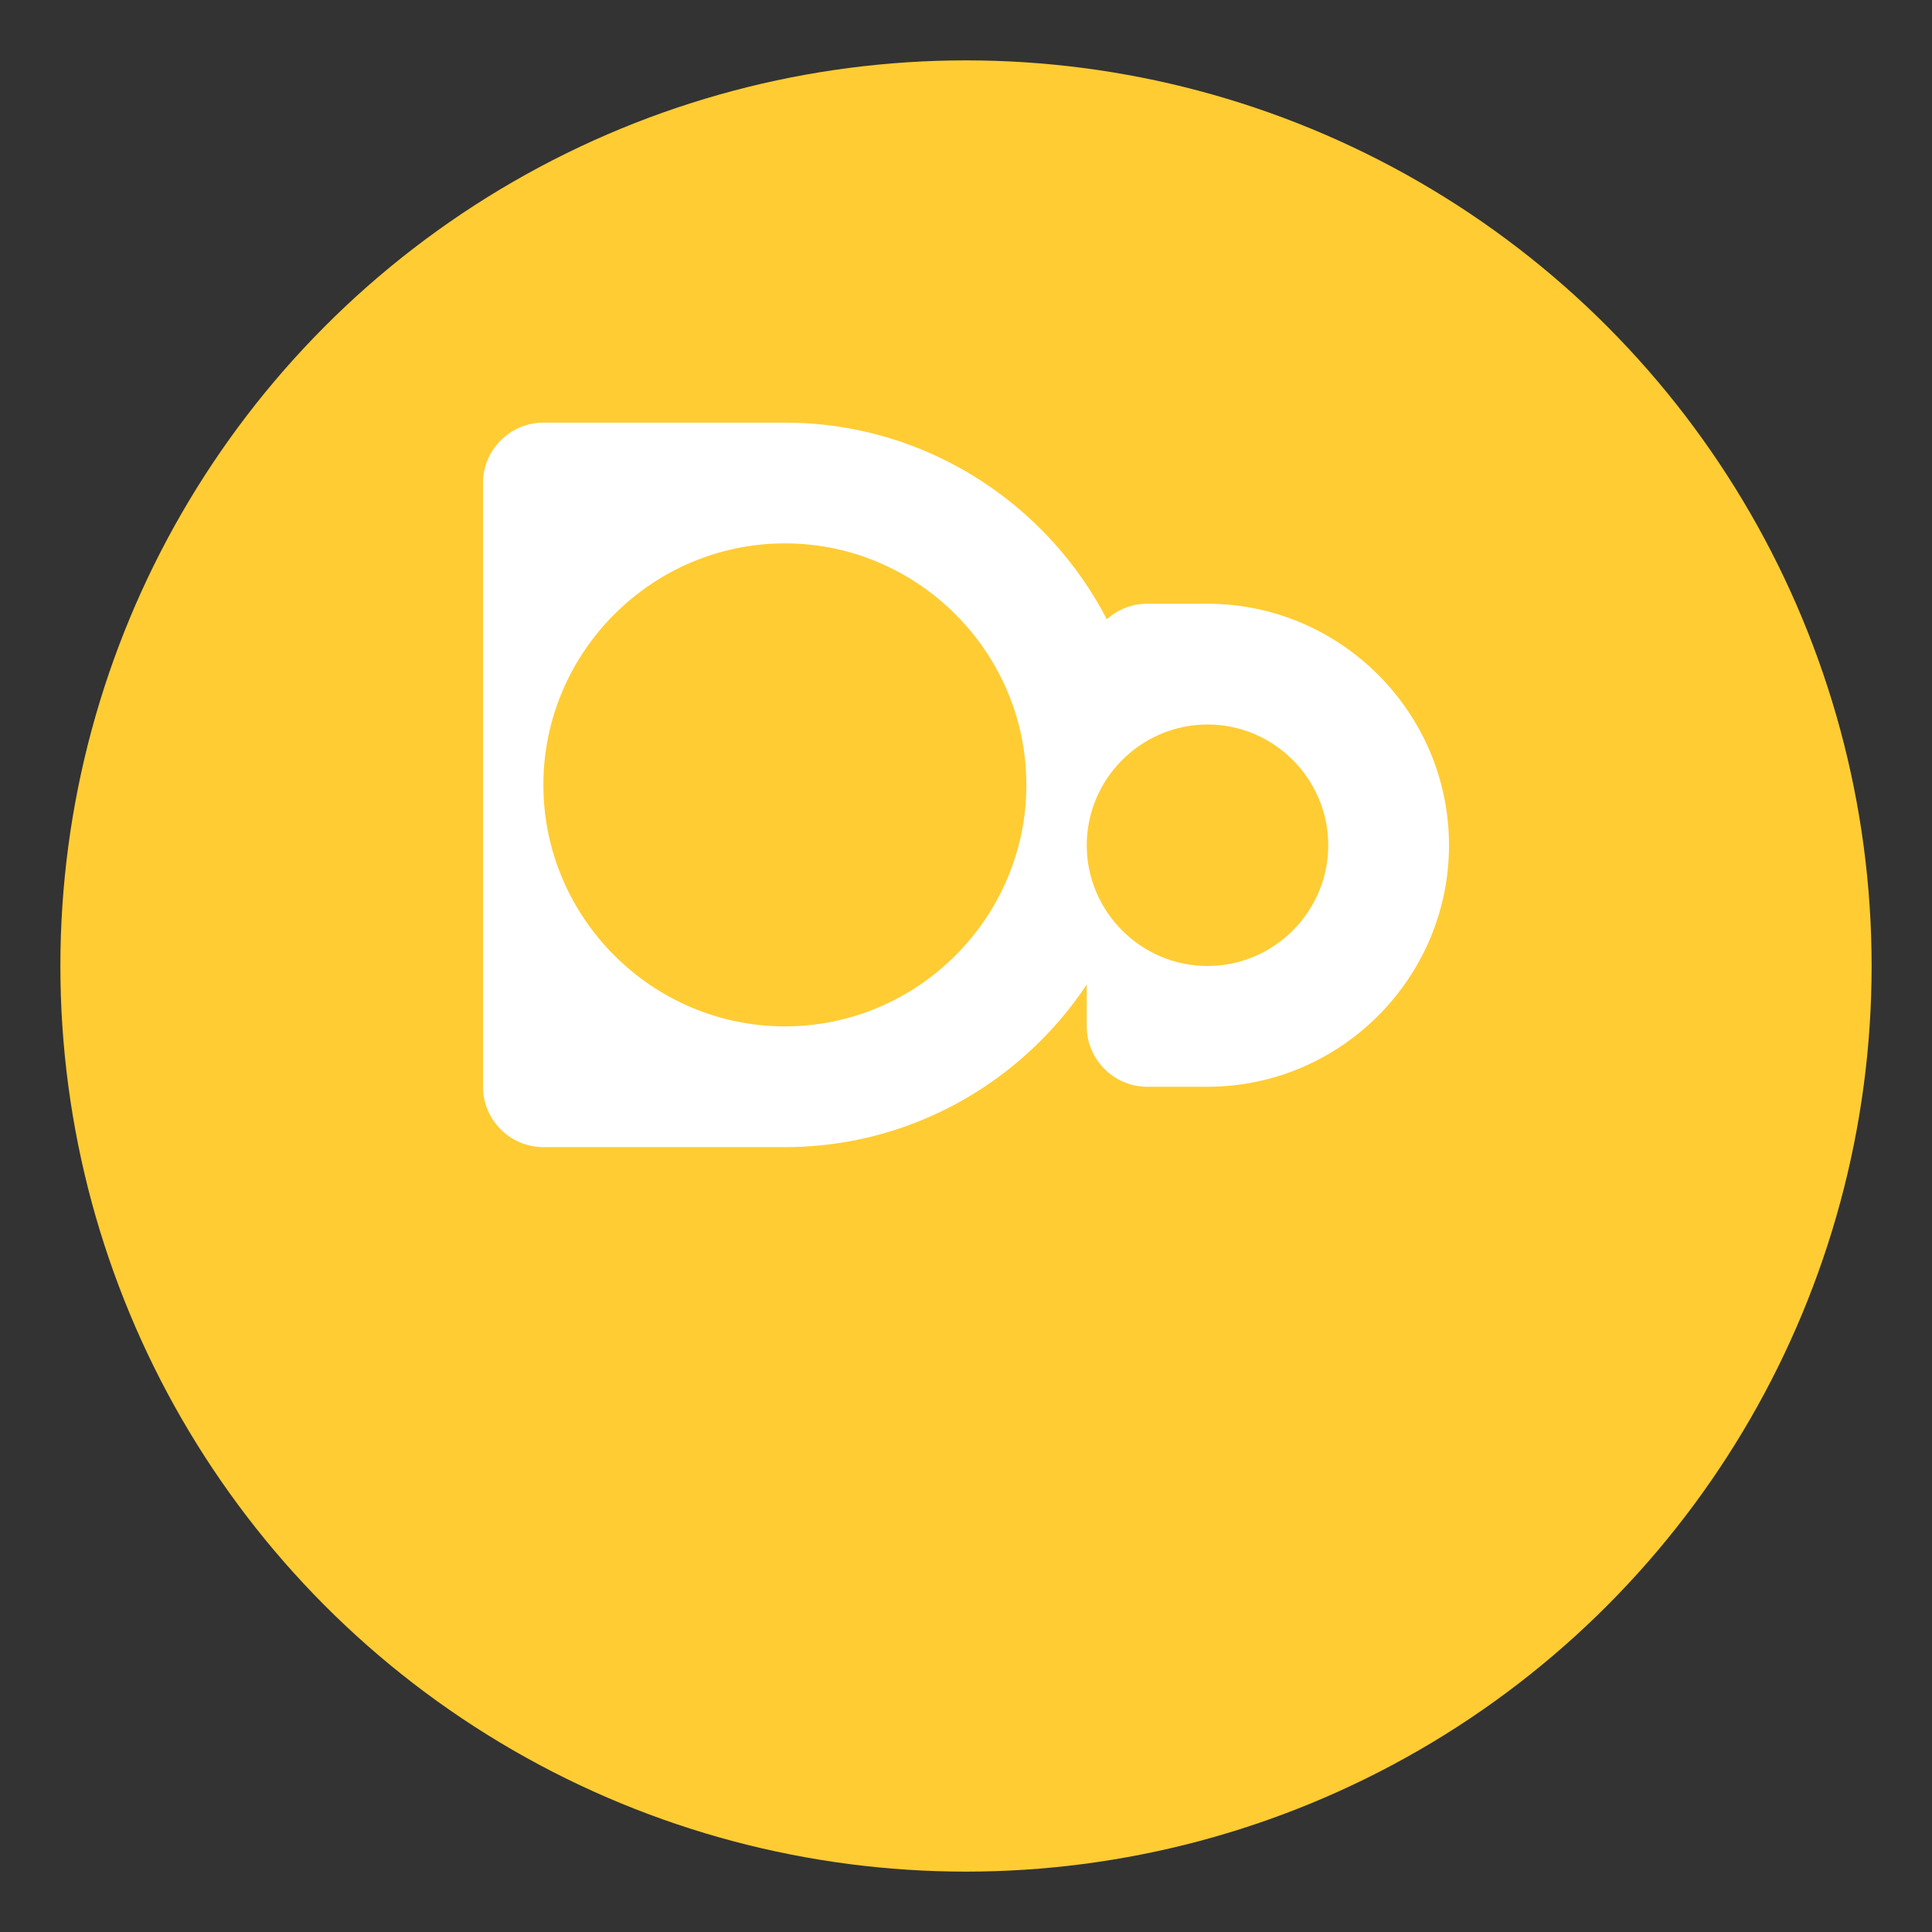
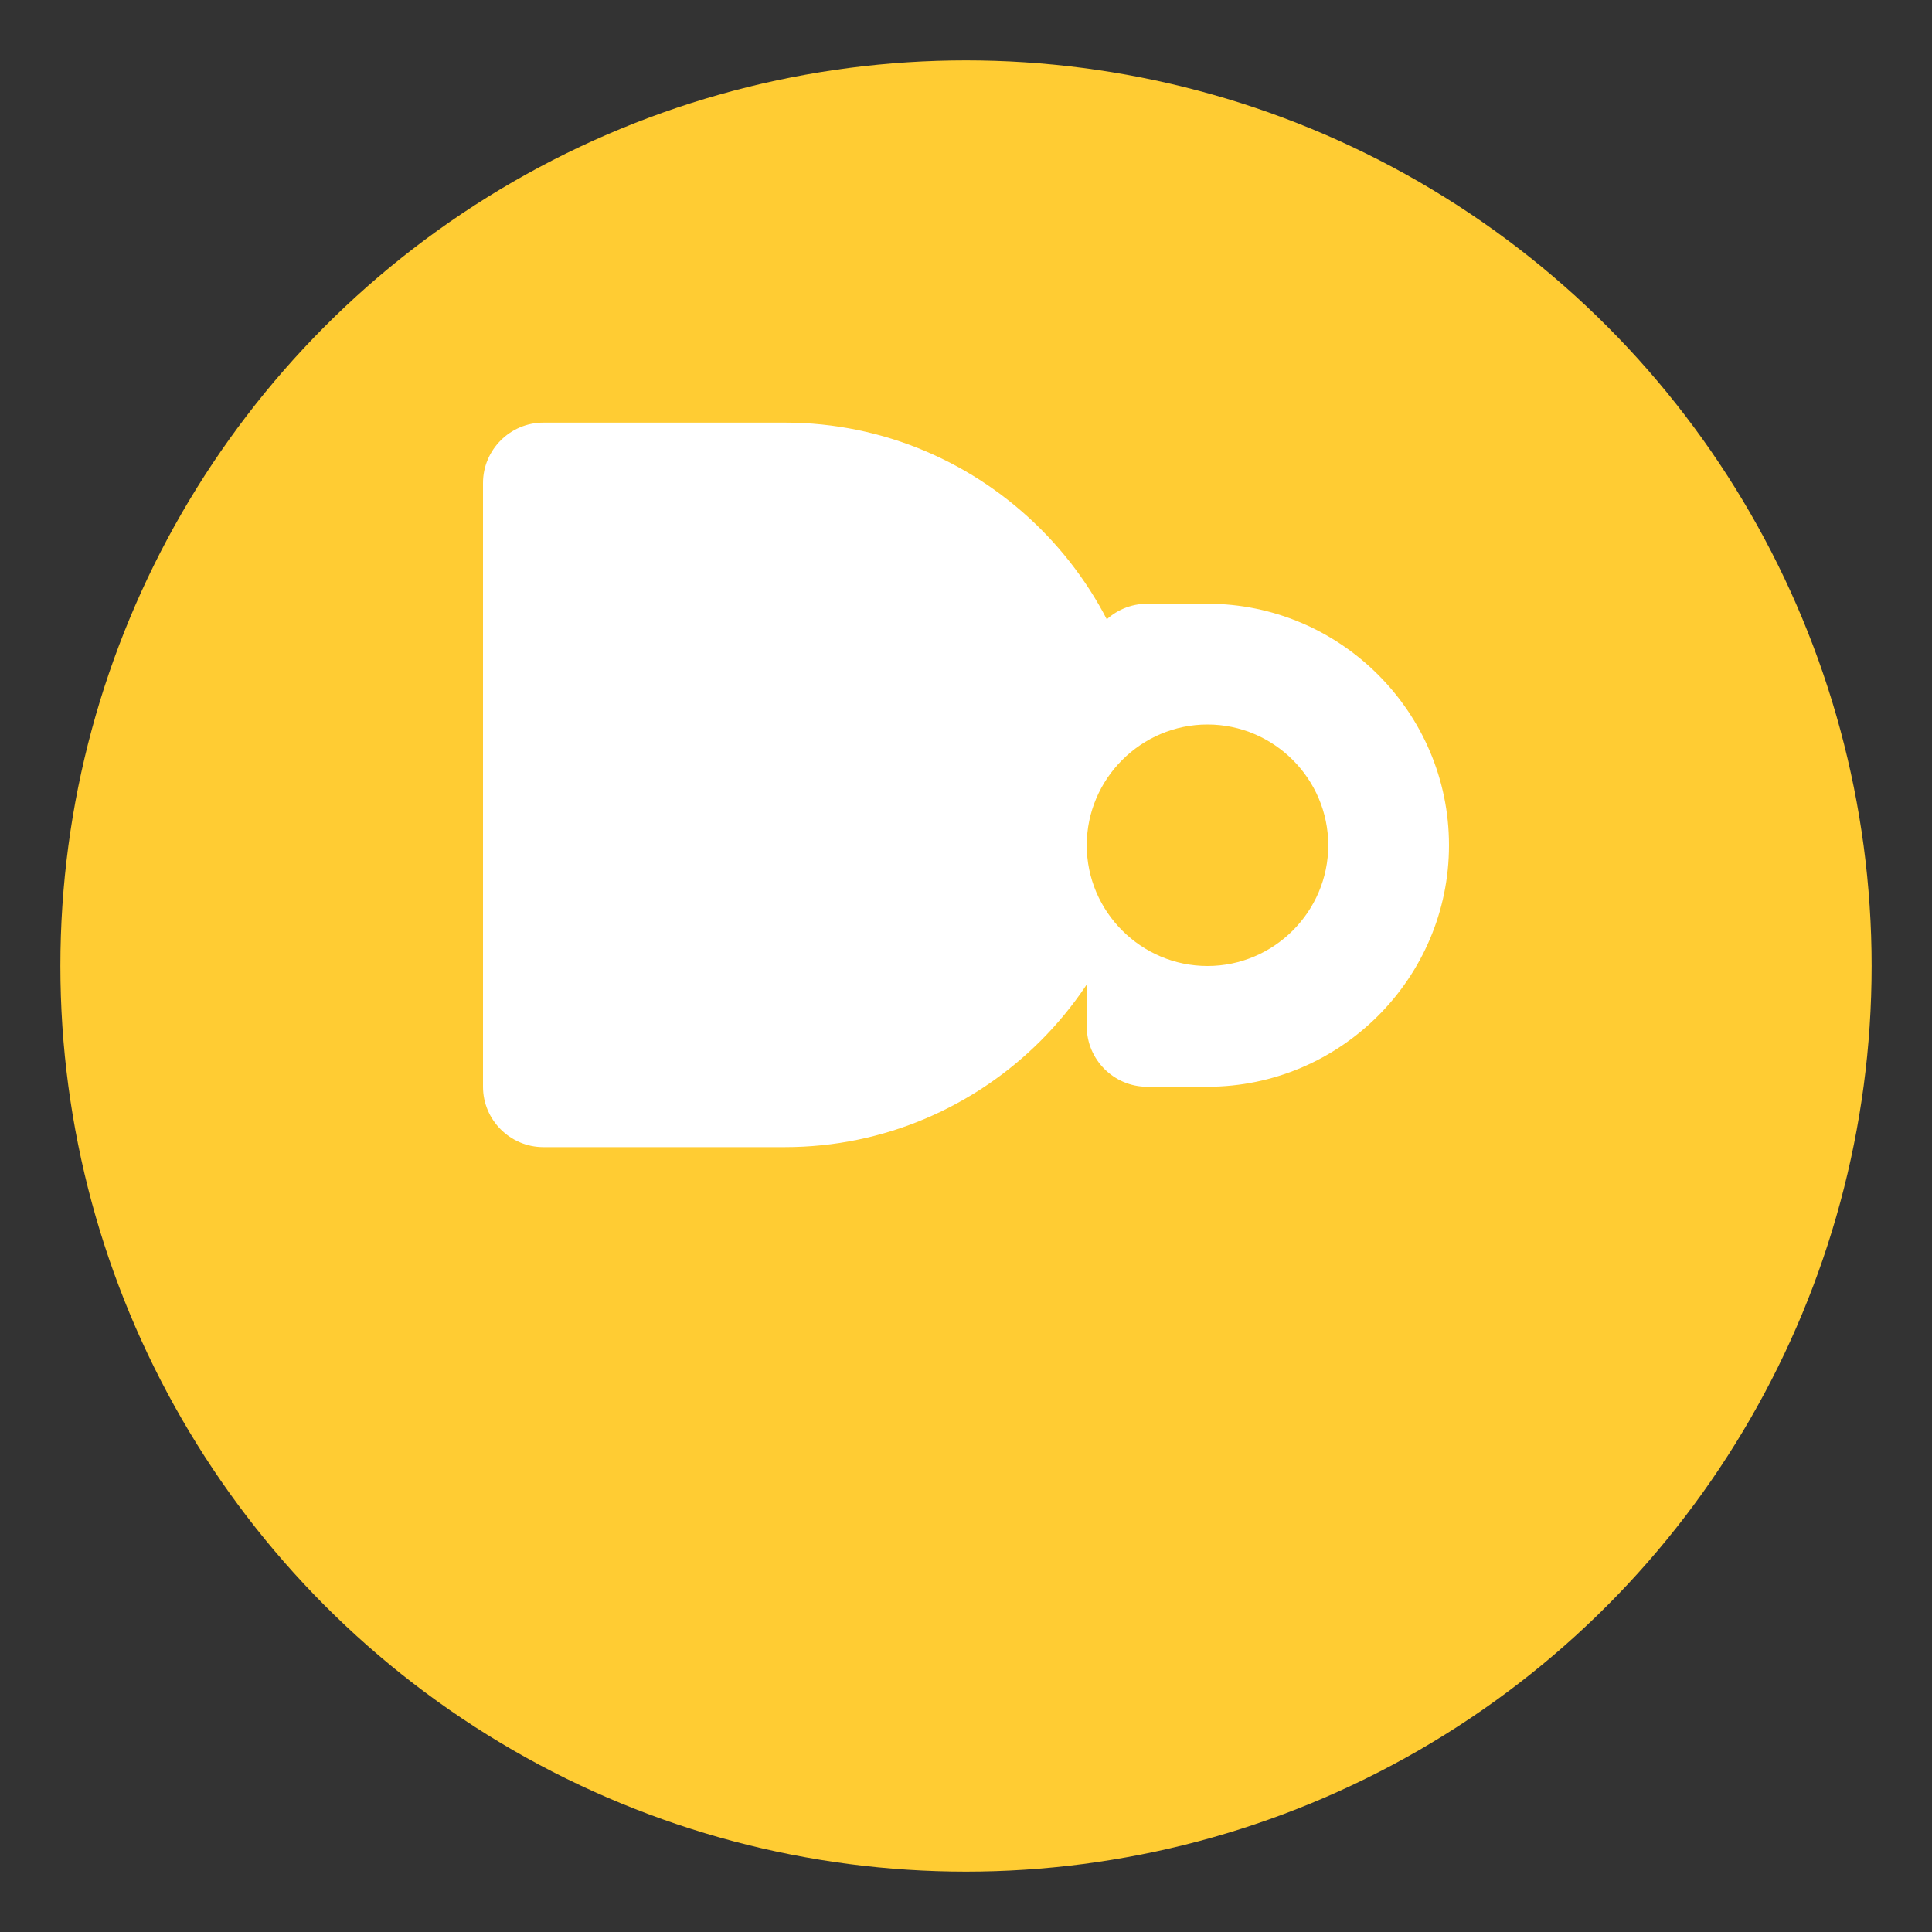
<svg xmlns="http://www.w3.org/2000/svg" width="32" height="32" viewBox="0 0 32 32" fill="none">
  <rect x="0" y="0" width="32" height="32" fill="#333333" stroke="none" />
  <circle cx="16" cy="16" r="15" fill="#FFCC33" />
  <path d="M8 8C8 7.45 8.45 7 9 7H13C16.3 7 19 9.7 19 13C19 16.3 16.3 19 13 19H9C8.45 19 8 18.55 8 18V8Z" fill="white" />
-   <path d="M13 17C15.2 17 17 15.2 17 13C17 10.8 15.2 9 13 9C10.8 9 9 10.8 9 13C9 15.2 10.8 17 13 17Z" fill="#FFCC33" />
  <path d="M18 11C18 10.45 18.45 10 19 10H20C22.2 10 24 11.8 24 14C24 16.2 22.2 18 20 18H19C18.45 18 18 17.55 18 17V11Z" fill="white" />
  <path d="M20 16C21.1 16 22 15.1 22 14C22 12.9 21.1 12 20 12C18.9 12 18 12.9 18 14C18 15.1 18.9 16 20 16Z" fill="#FFCC33" />
</svg>